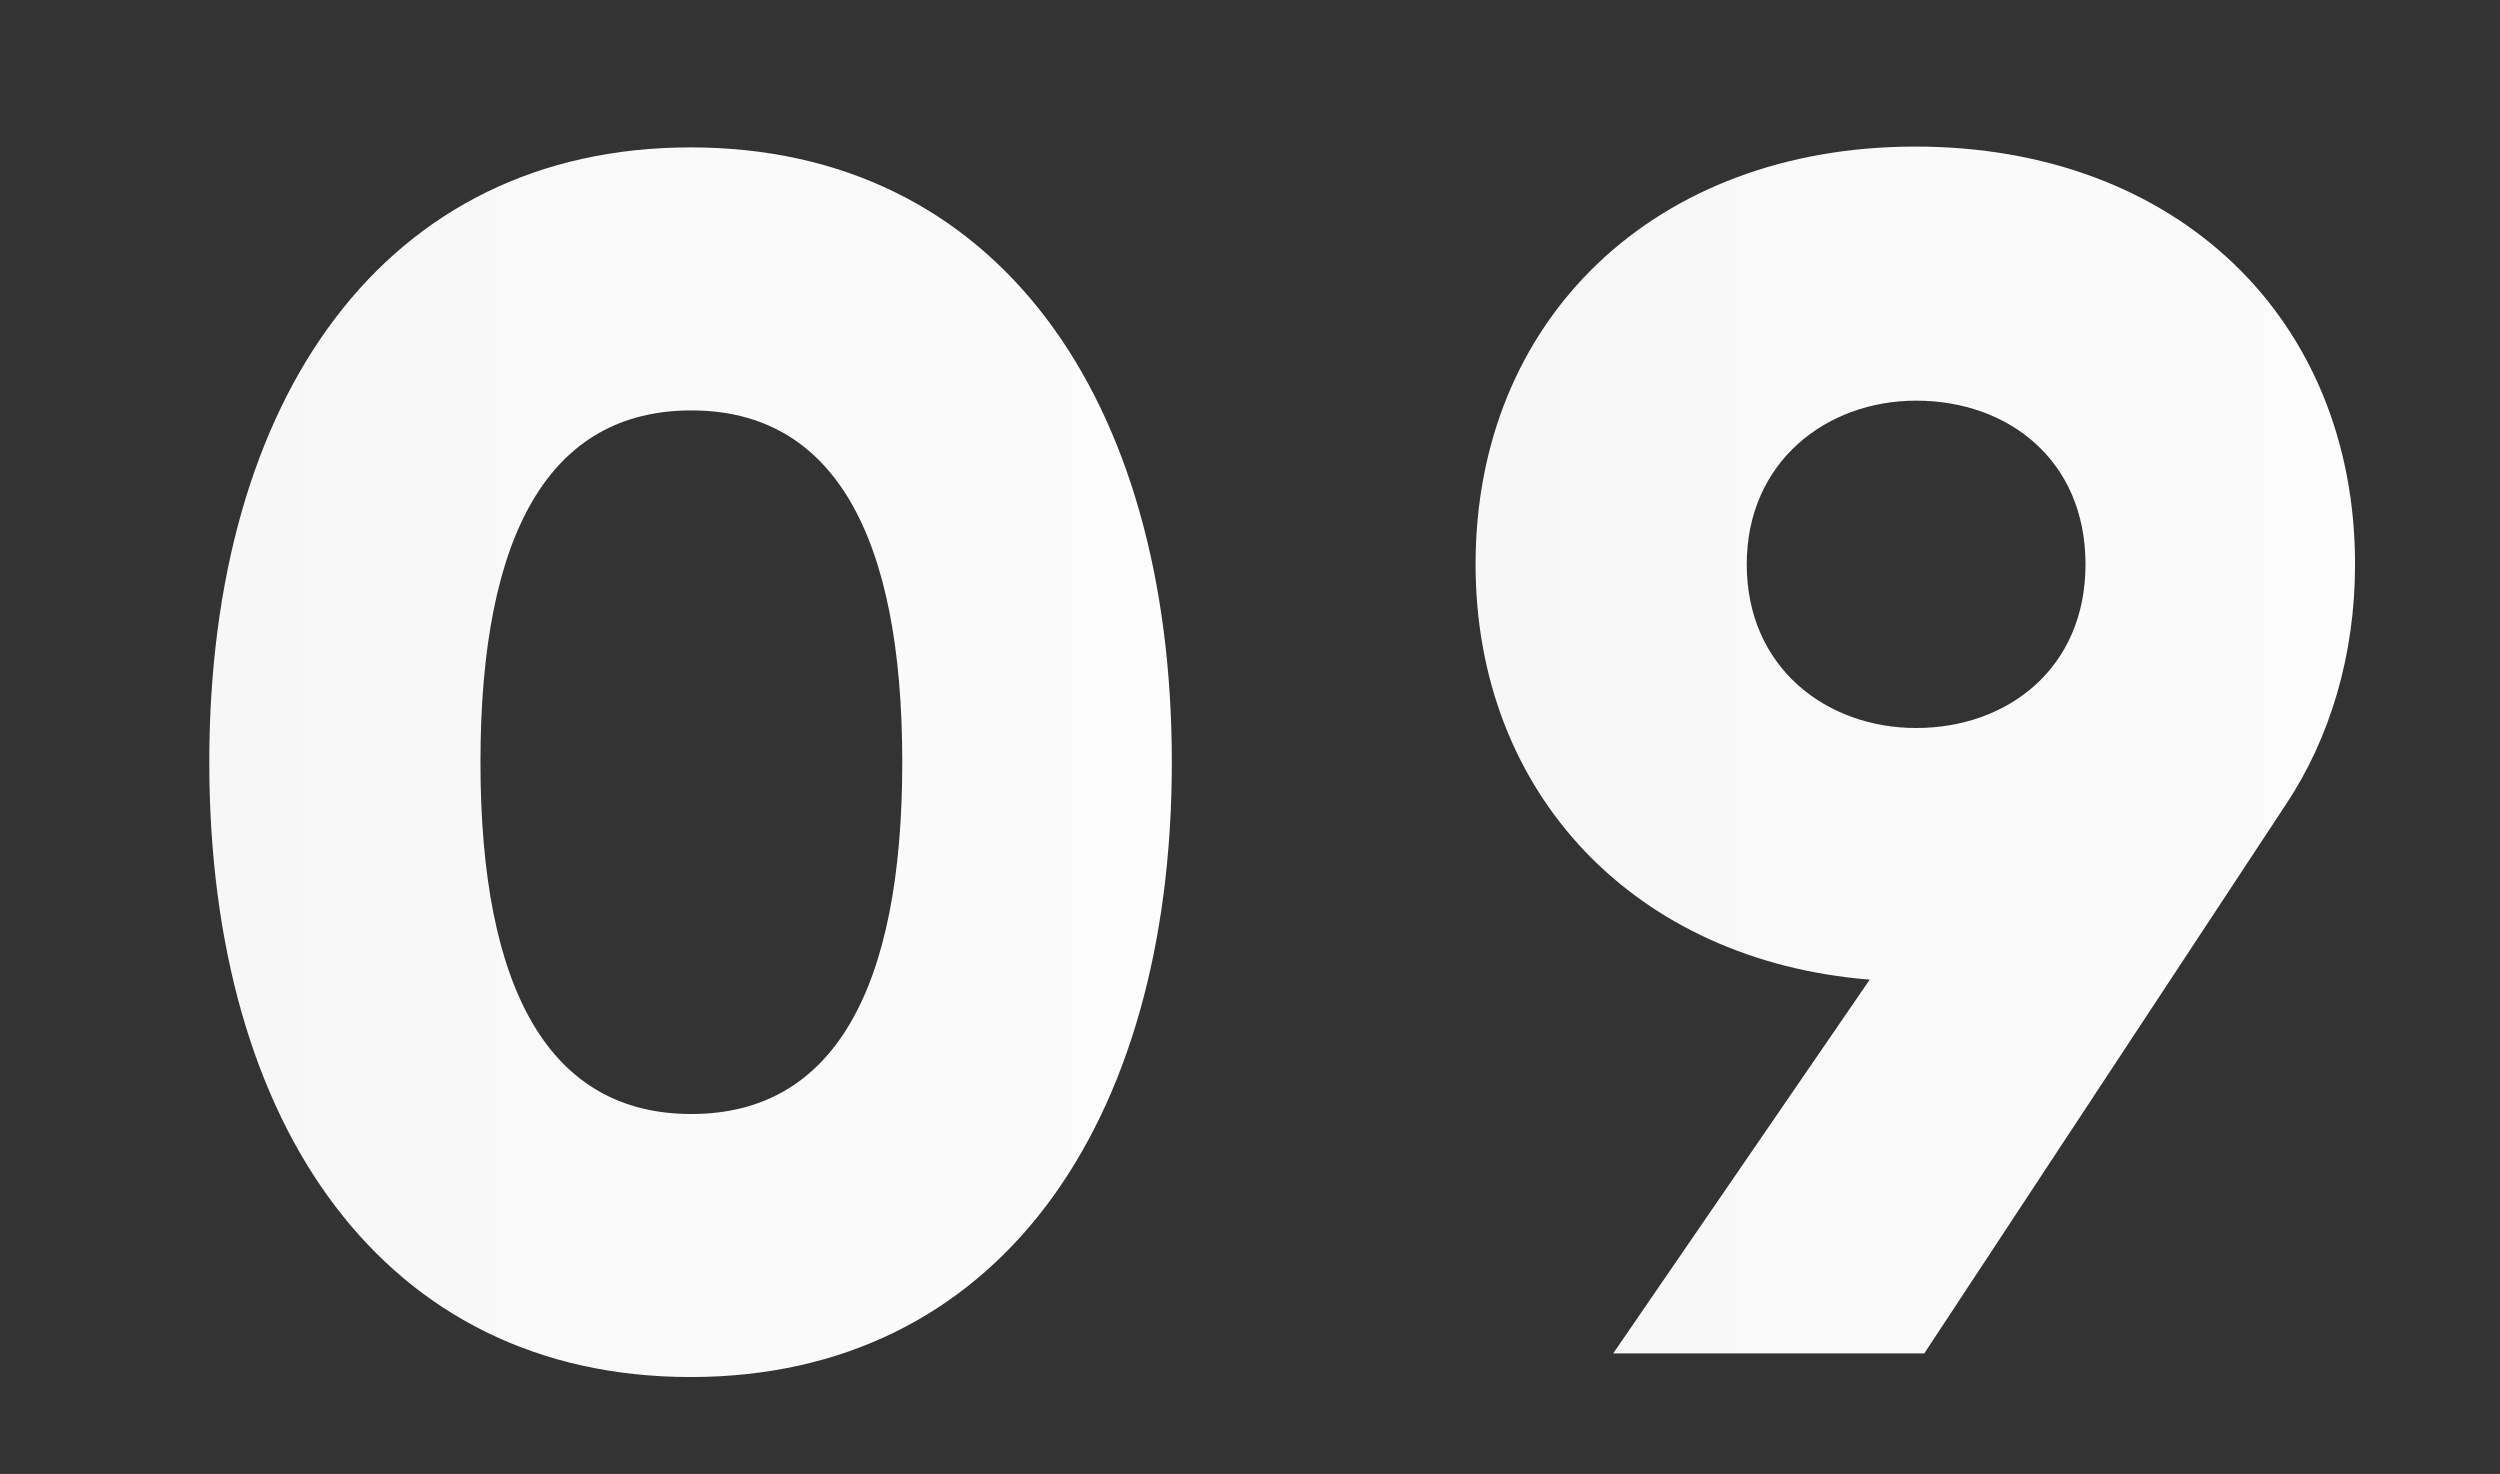
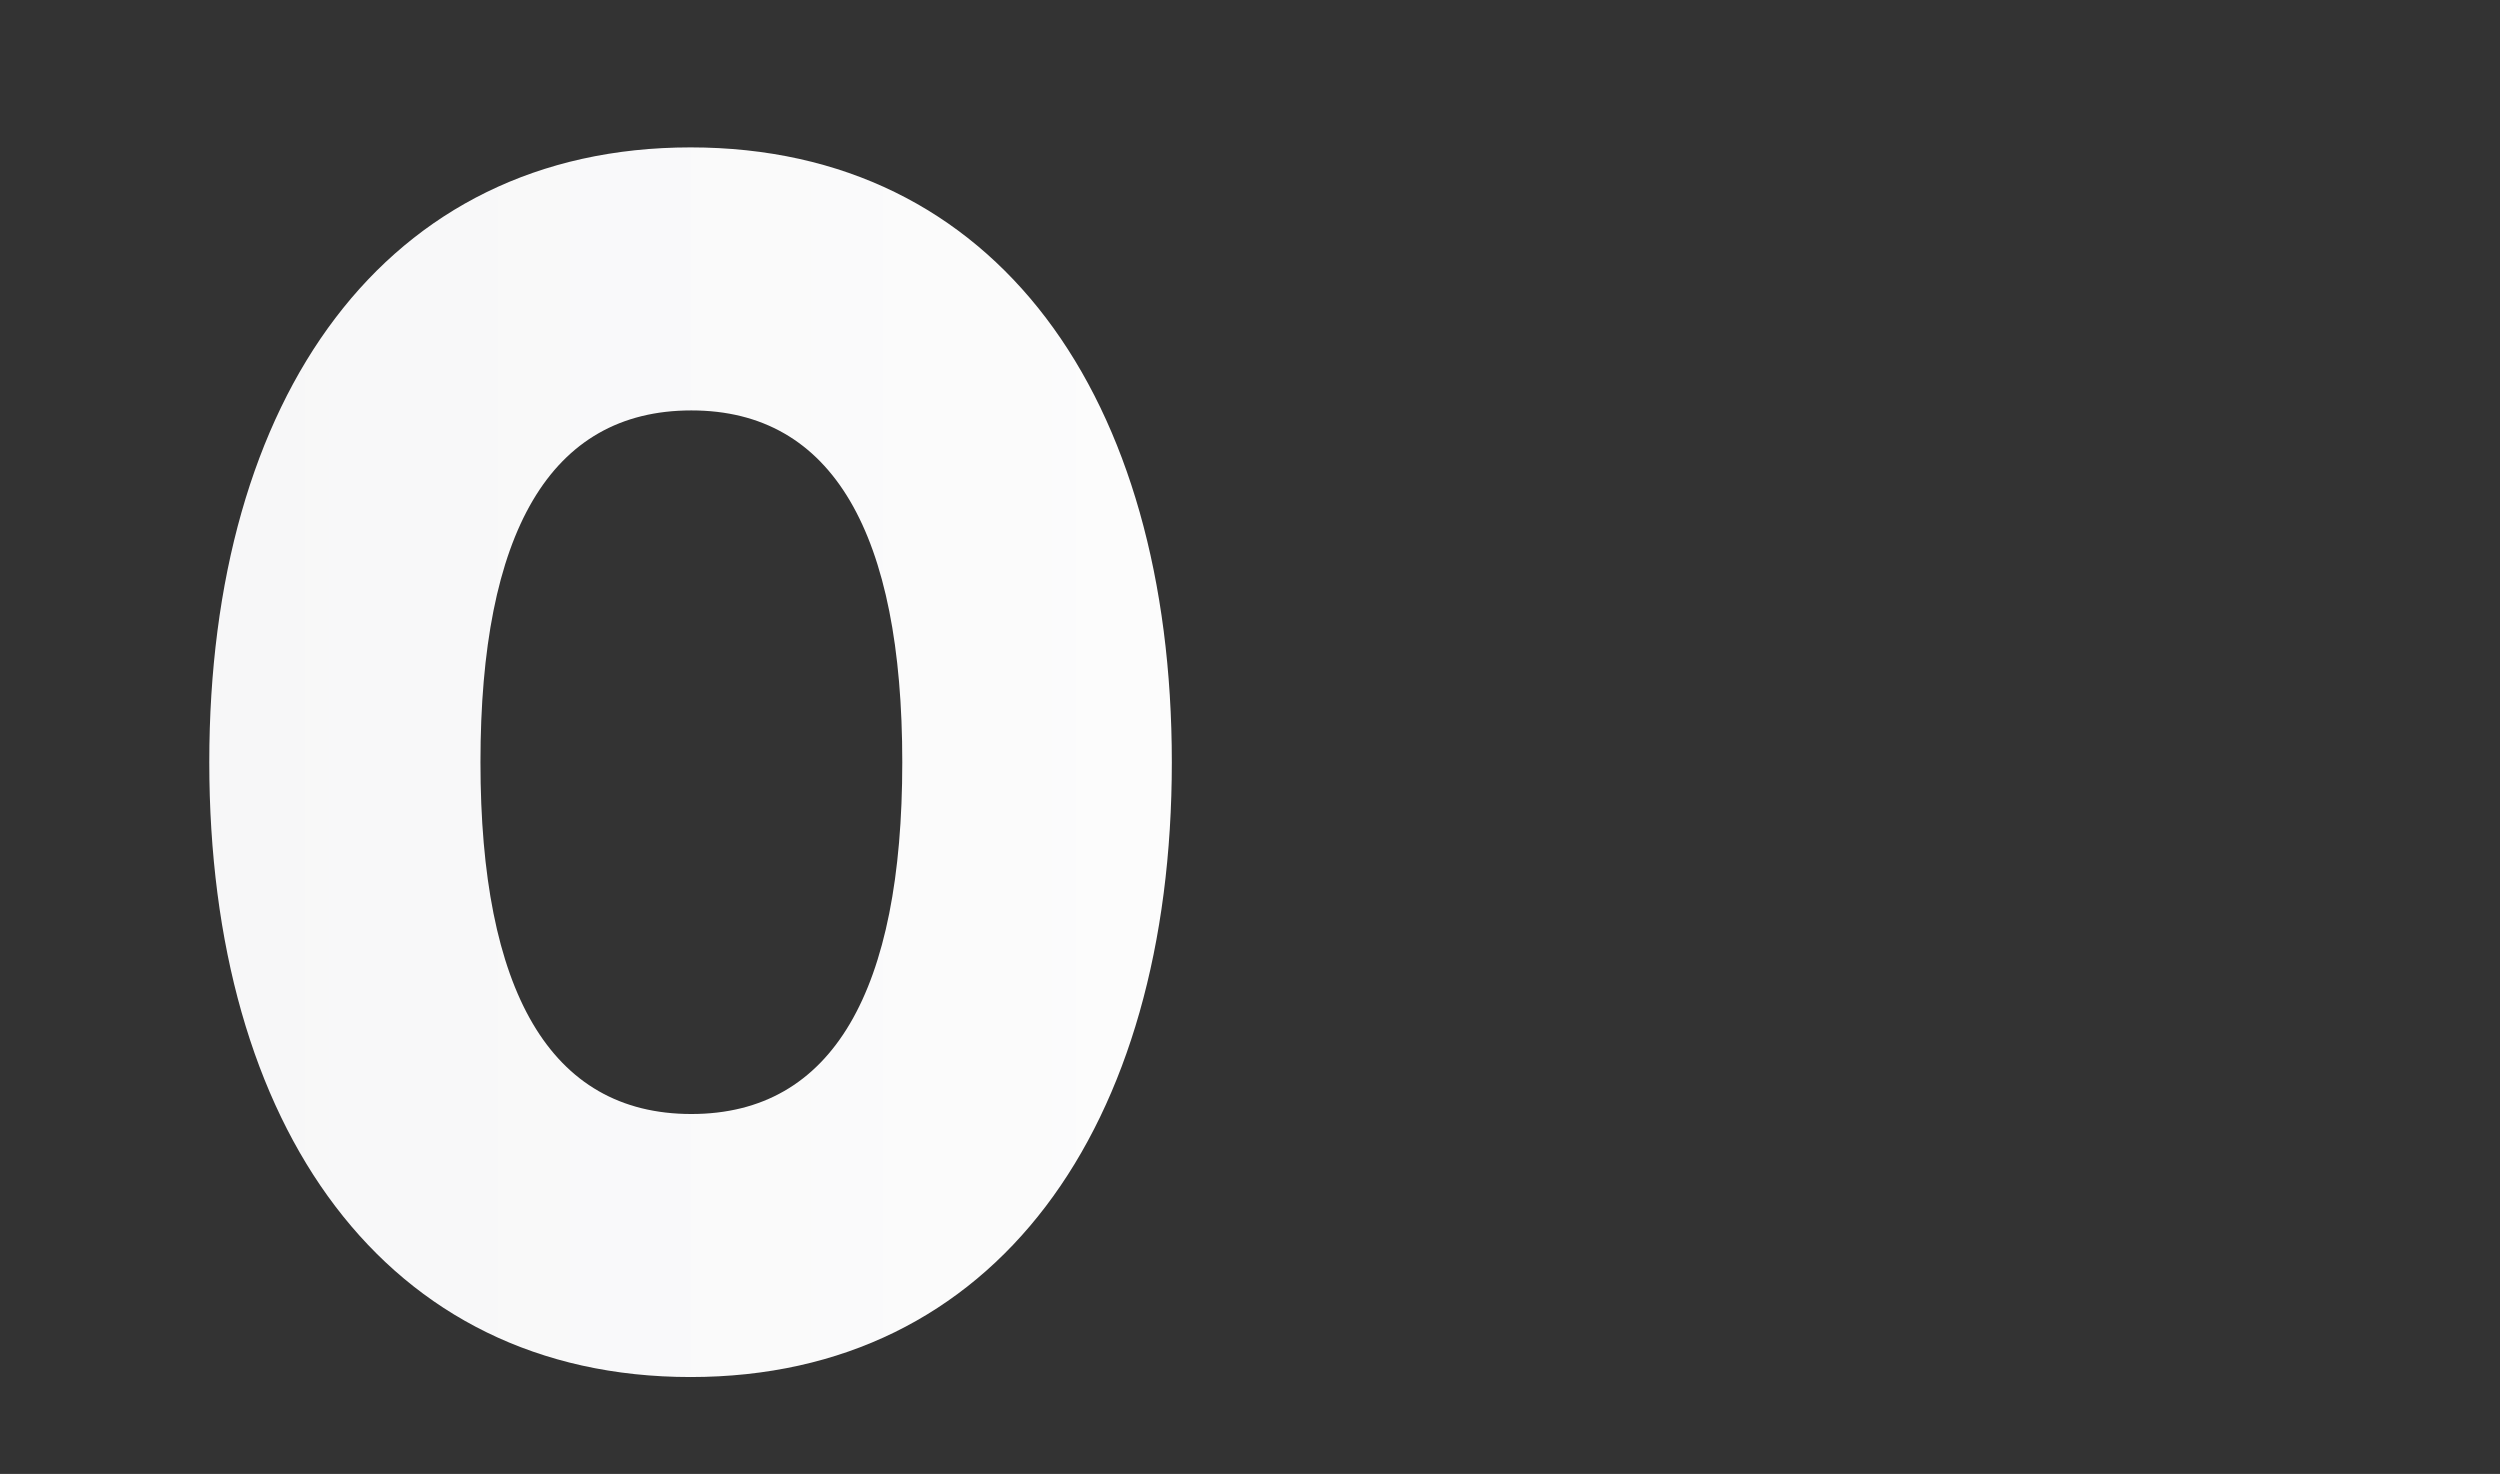
<svg xmlns="http://www.w3.org/2000/svg" id="Слой_1" x="0px" y="0px" viewBox="59.1 1102 307 181" xml:space="preserve">
  <rect x="59.1" y="1102" width="307" height="181" fill="#333333" stroke="none" />
  <g>
    <linearGradient id="SVGID_1_" gradientUnits="userSpaceOnUse" x1="84.769" y1="1195.583" x2="203.056" y2="1195.583">
      <stop offset="0" style="stop-color:#F7F7F8" />
      <stop offset="1" style="stop-color:#FCFCFC" />
    </linearGradient>
    <path fill="url(#SVGID_1_)" d="M84.8,1195.6c0-44.8,21.6-75.5,59.1-75.5c37.6,0,59.1,30.7,59.1,75.5s-21.6,75.5-59.1,75.5 C106.4,1271.1,84.8,1240.4,84.8,1195.6z M169.9,1195.6c0-28-8.5-43.2-25.9-43.2s-25.9,15.1-25.9,43.2c0,28,8.5,43.2,25.9,43.2 S169.9,1223.6,169.9,1195.6z" />
    <linearGradient id="SVGID_2_" gradientUnits="userSpaceOnUse" x1="240.408" y1="1194.13" x2="348.318" y2="1194.13">
      <stop offset="0" style="stop-color:#F7F7F8" />
      <stop offset="1" style="stop-color:#FCFCFC" />
    </linearGradient>
-     <path fill="url(#SVGID_2_)" d="M339.8,1200.8l-44.4,67.4h-38.2l31.5-45.9c-28.8-2.3-48.4-22.8-48.4-51c0-30.1,22-51.3,54-51.3 c32.2,0,54,21.2,54,51.3C348.3,1182.5,345.2,1192.7,339.8,1200.8z M294.4,1191.4c11.2,0,20.8-7.3,20.8-20.1s-9.5-20.1-20.8-20.1 c-11,0-20.8,7.5-20.8,20.1C273.6,1184,283.4,1191.4,294.4,1191.4z" />
  </g>
</svg>